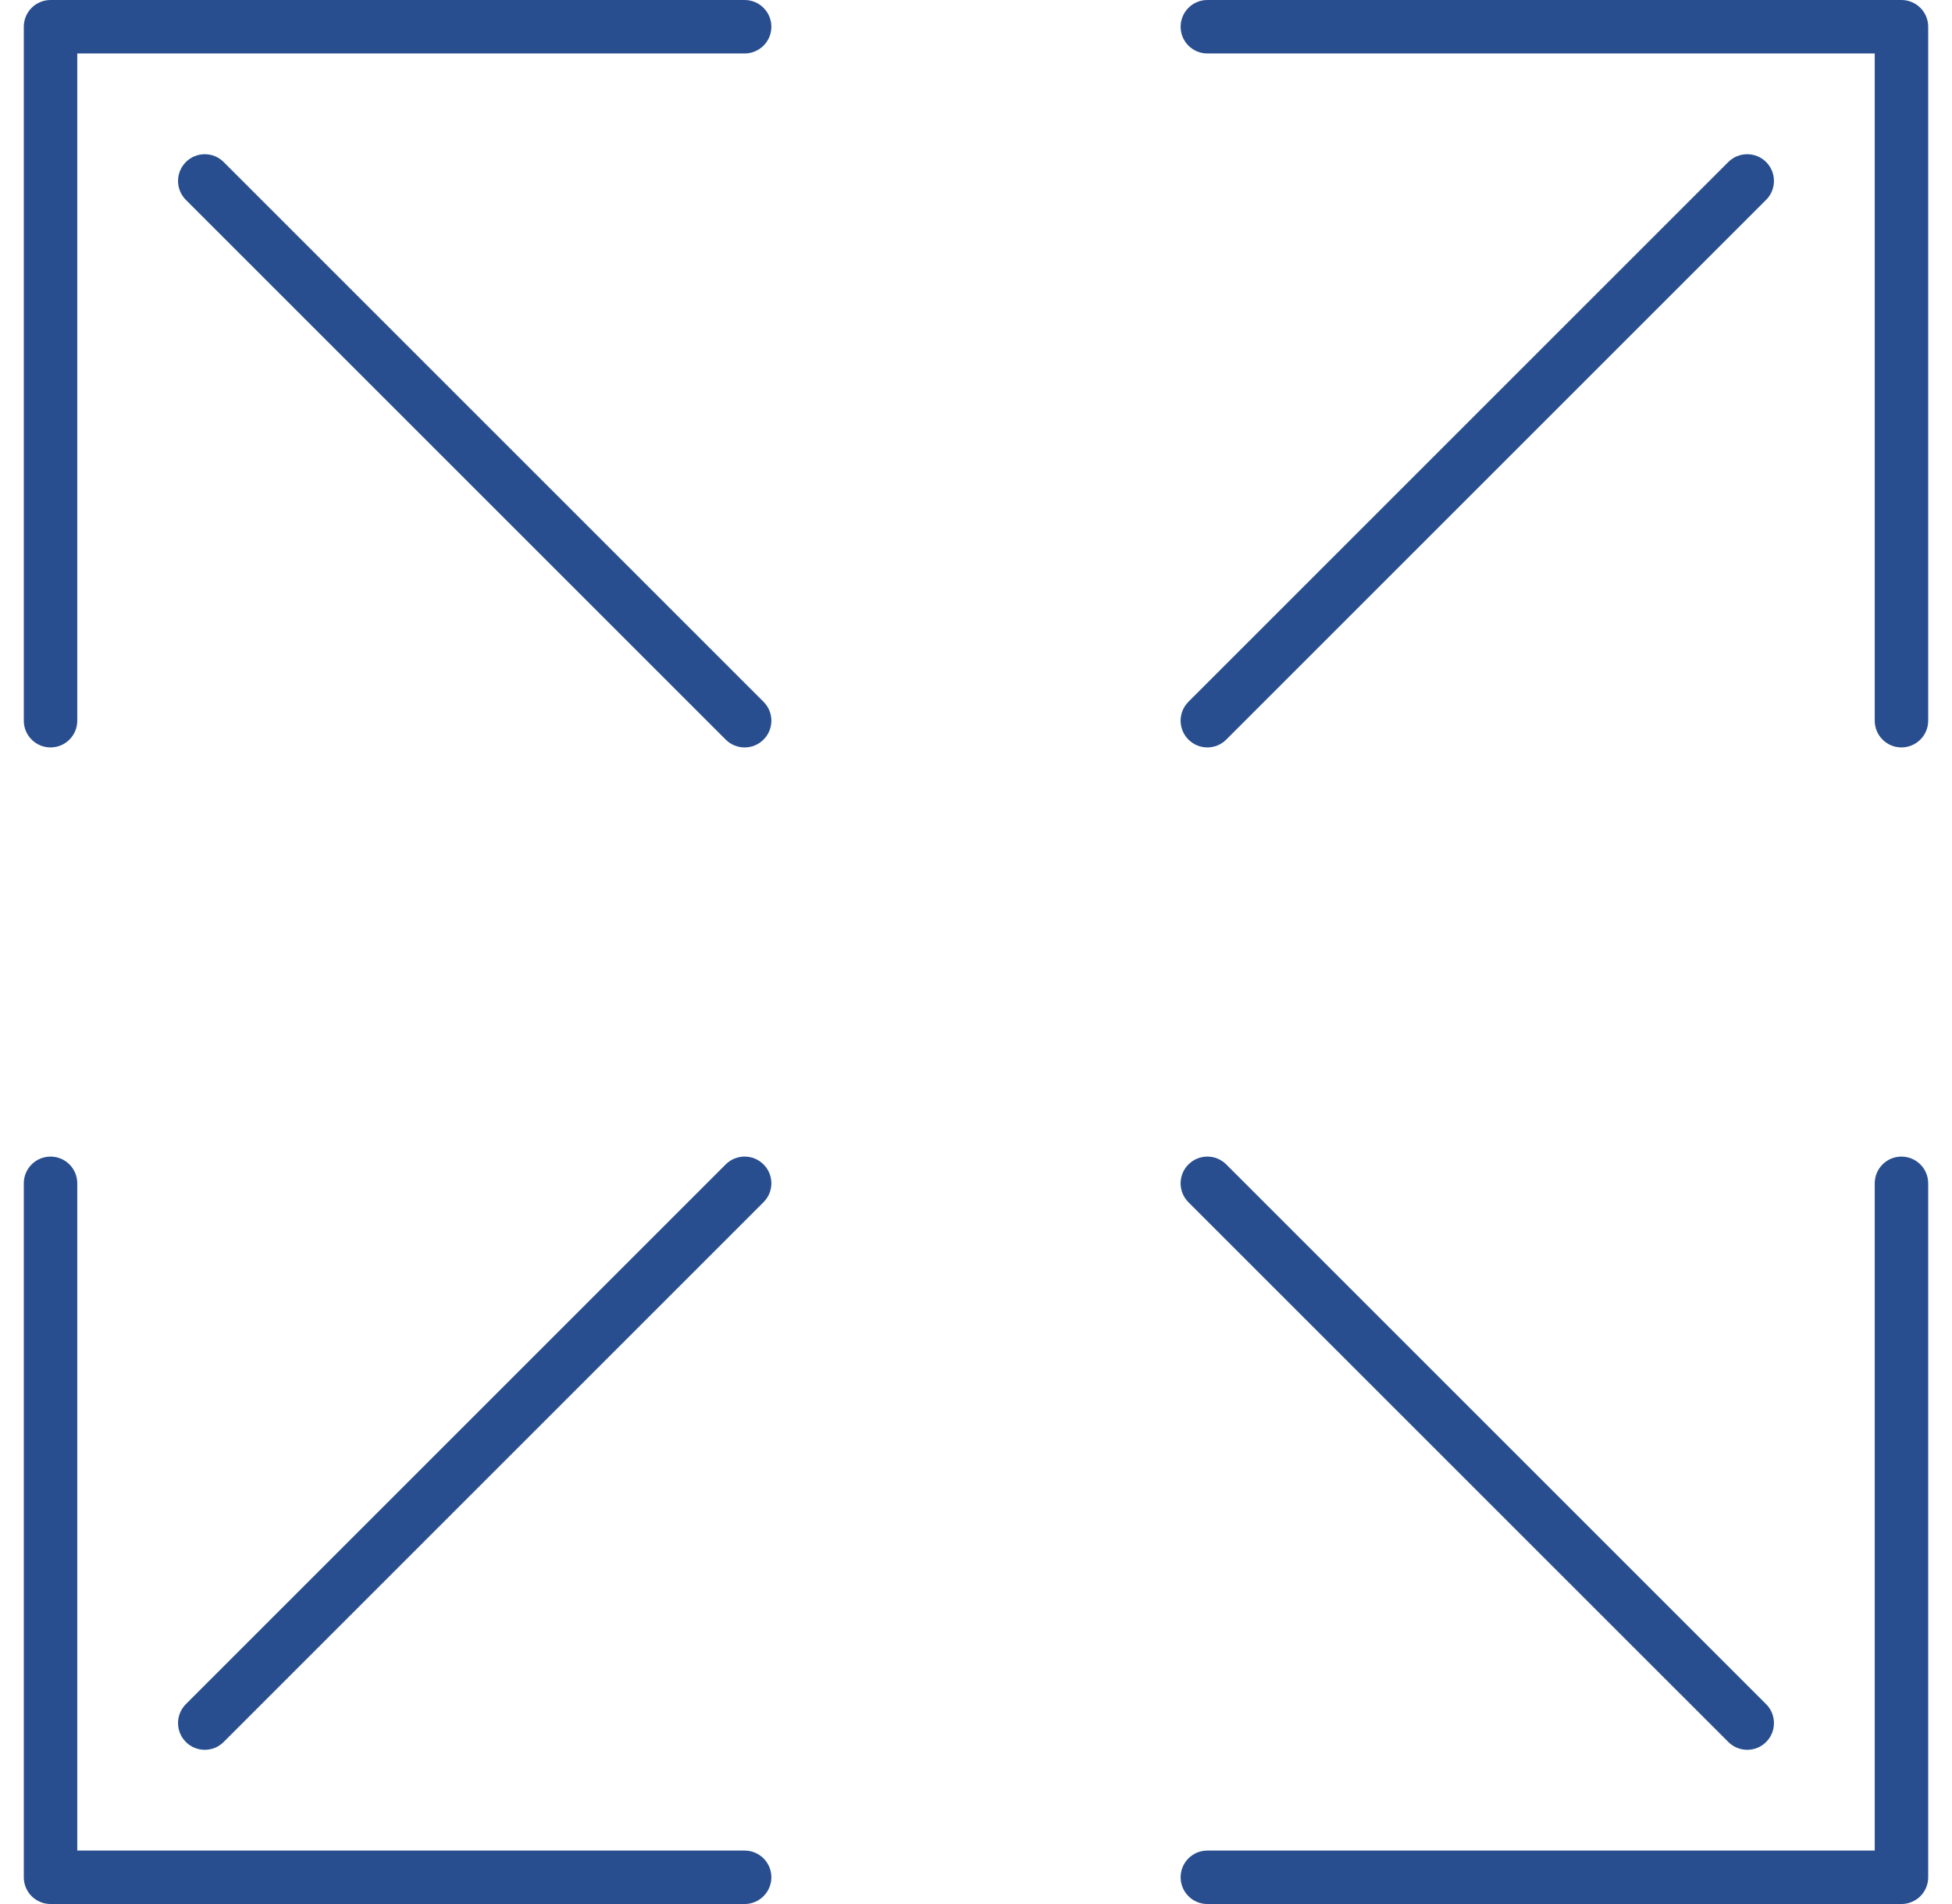
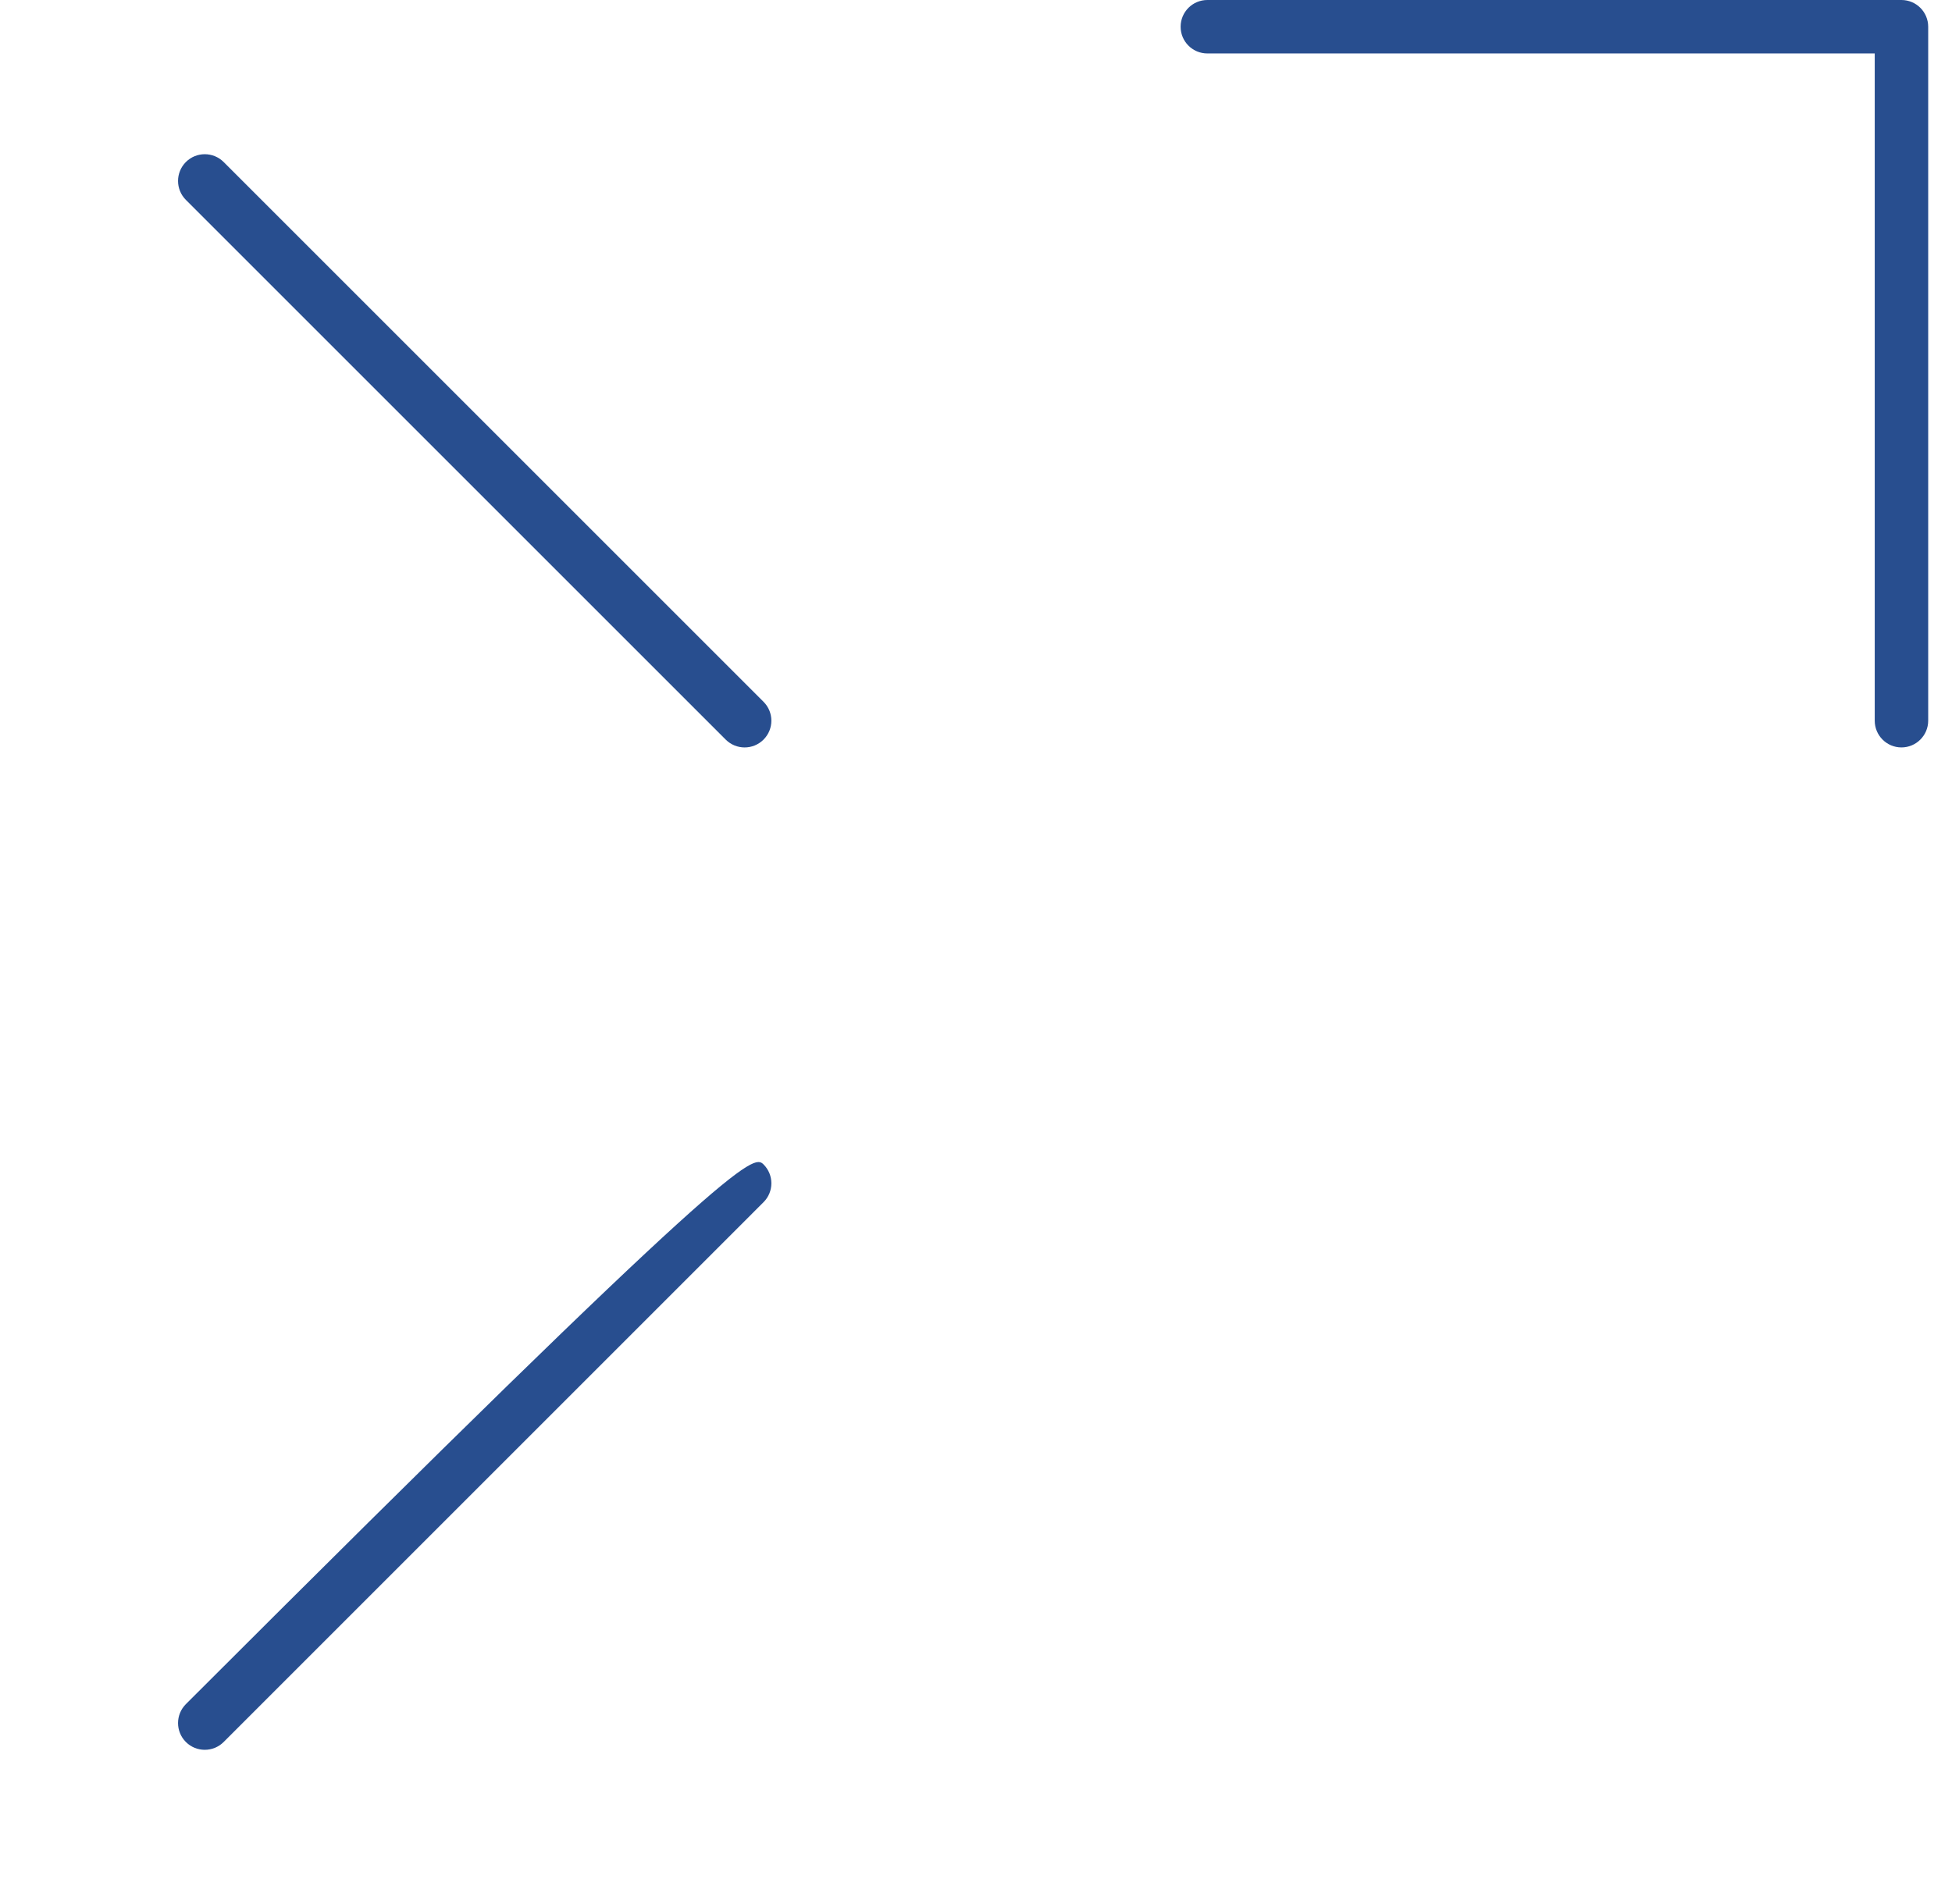
<svg xmlns="http://www.w3.org/2000/svg" width="41" height="40" viewBox="0 0 41 40" fill="none">
-   <path fill-rule="evenodd" clip-rule="evenodd" d="M39.938 24.298C40.248 24.298 40.5 24.549 40.5 24.86L40.5 39.438C40.5 39.749 40.248 40 39.938 40H25.36C25.049 40 24.798 39.749 24.798 39.438C24.798 39.128 25.049 38.877 25.36 38.877H39.377L39.377 24.86C39.377 24.549 39.628 24.298 39.938 24.298Z" fill="#284E8F" />
-   <path fill-rule="evenodd" clip-rule="evenodd" d="M37.096 36.596C36.877 36.815 36.521 36.815 36.302 36.596L24.962 25.257C24.743 25.038 24.743 24.682 24.962 24.463C25.182 24.243 25.537 24.243 25.757 24.463L37.096 35.802C37.315 36.021 37.315 36.377 37.096 36.596Z" fill="#284E8F" />
-   <path fill-rule="evenodd" clip-rule="evenodd" d="M1.062 15.702C0.751 15.702 0.5 15.451 0.5 15.14L0.5 0.562C0.5 0.252 0.751 0 1.062 0L15.64 0C15.95 0 16.202 0.252 16.202 0.562C16.202 0.872 15.95 1.123 15.64 1.123L1.623 1.123L1.623 15.14C1.623 15.451 1.372 15.702 1.062 15.702Z" fill="#284E8F" />
  <path fill-rule="evenodd" clip-rule="evenodd" d="M3.904 3.404C4.123 3.185 4.479 3.185 4.698 3.404L16.037 14.743C16.257 14.963 16.257 15.318 16.037 15.538C15.818 15.757 15.463 15.757 15.243 15.538L3.904 4.199C3.685 3.979 3.685 3.624 3.904 3.404Z" fill="#284E8F" />
-   <path fill-rule="evenodd" clip-rule="evenodd" d="M16.202 39.438C16.202 39.748 15.95 40 15.64 40L1.062 40C0.751 40 0.5 39.748 0.5 39.438L0.5 24.859C0.5 24.549 0.751 24.298 1.062 24.298C1.372 24.298 1.623 24.549 1.623 24.859L1.623 38.877L15.64 38.877C15.95 38.877 16.202 39.128 16.202 39.438Z" fill="#284E8F" />
-   <path fill-rule="evenodd" clip-rule="evenodd" d="M3.904 36.596C3.685 36.376 3.685 36.021 3.904 35.801L15.243 24.462C15.463 24.243 15.818 24.243 16.037 24.462C16.257 24.681 16.257 25.037 16.037 25.256L4.698 36.596C4.479 36.815 4.123 36.815 3.904 36.596Z" fill="#284E8F" />
+   <path fill-rule="evenodd" clip-rule="evenodd" d="M3.904 36.596C3.685 36.376 3.685 36.021 3.904 35.801C15.463 24.243 15.818 24.243 16.037 24.462C16.257 24.681 16.257 25.037 16.037 25.256L4.698 36.596C4.479 36.815 4.123 36.815 3.904 36.596Z" fill="#284E8F" />
  <path fill-rule="evenodd" clip-rule="evenodd" d="M24.798 0.562C24.798 0.251 25.049 2.60326e-06 25.36 2.54904e-06L39.938 0C40.248 -5.42263e-08 40.5 0.251 40.5 0.562V15.14C40.5 15.45 40.248 15.702 39.938 15.702C39.628 15.702 39.377 15.45 39.377 15.14L39.377 1.123L25.36 1.123C25.049 1.123 24.798 0.872 24.798 0.562Z" fill="#284E8F" />
-   <path fill-rule="evenodd" clip-rule="evenodd" d="M37.096 3.404C37.315 3.624 37.315 3.979 37.096 4.198L25.757 15.537C25.537 15.757 25.182 15.757 24.962 15.537C24.743 15.318 24.743 14.963 24.962 14.743L36.301 3.404C36.521 3.185 36.876 3.185 37.096 3.404Z" fill="#284E8F" />
</svg>